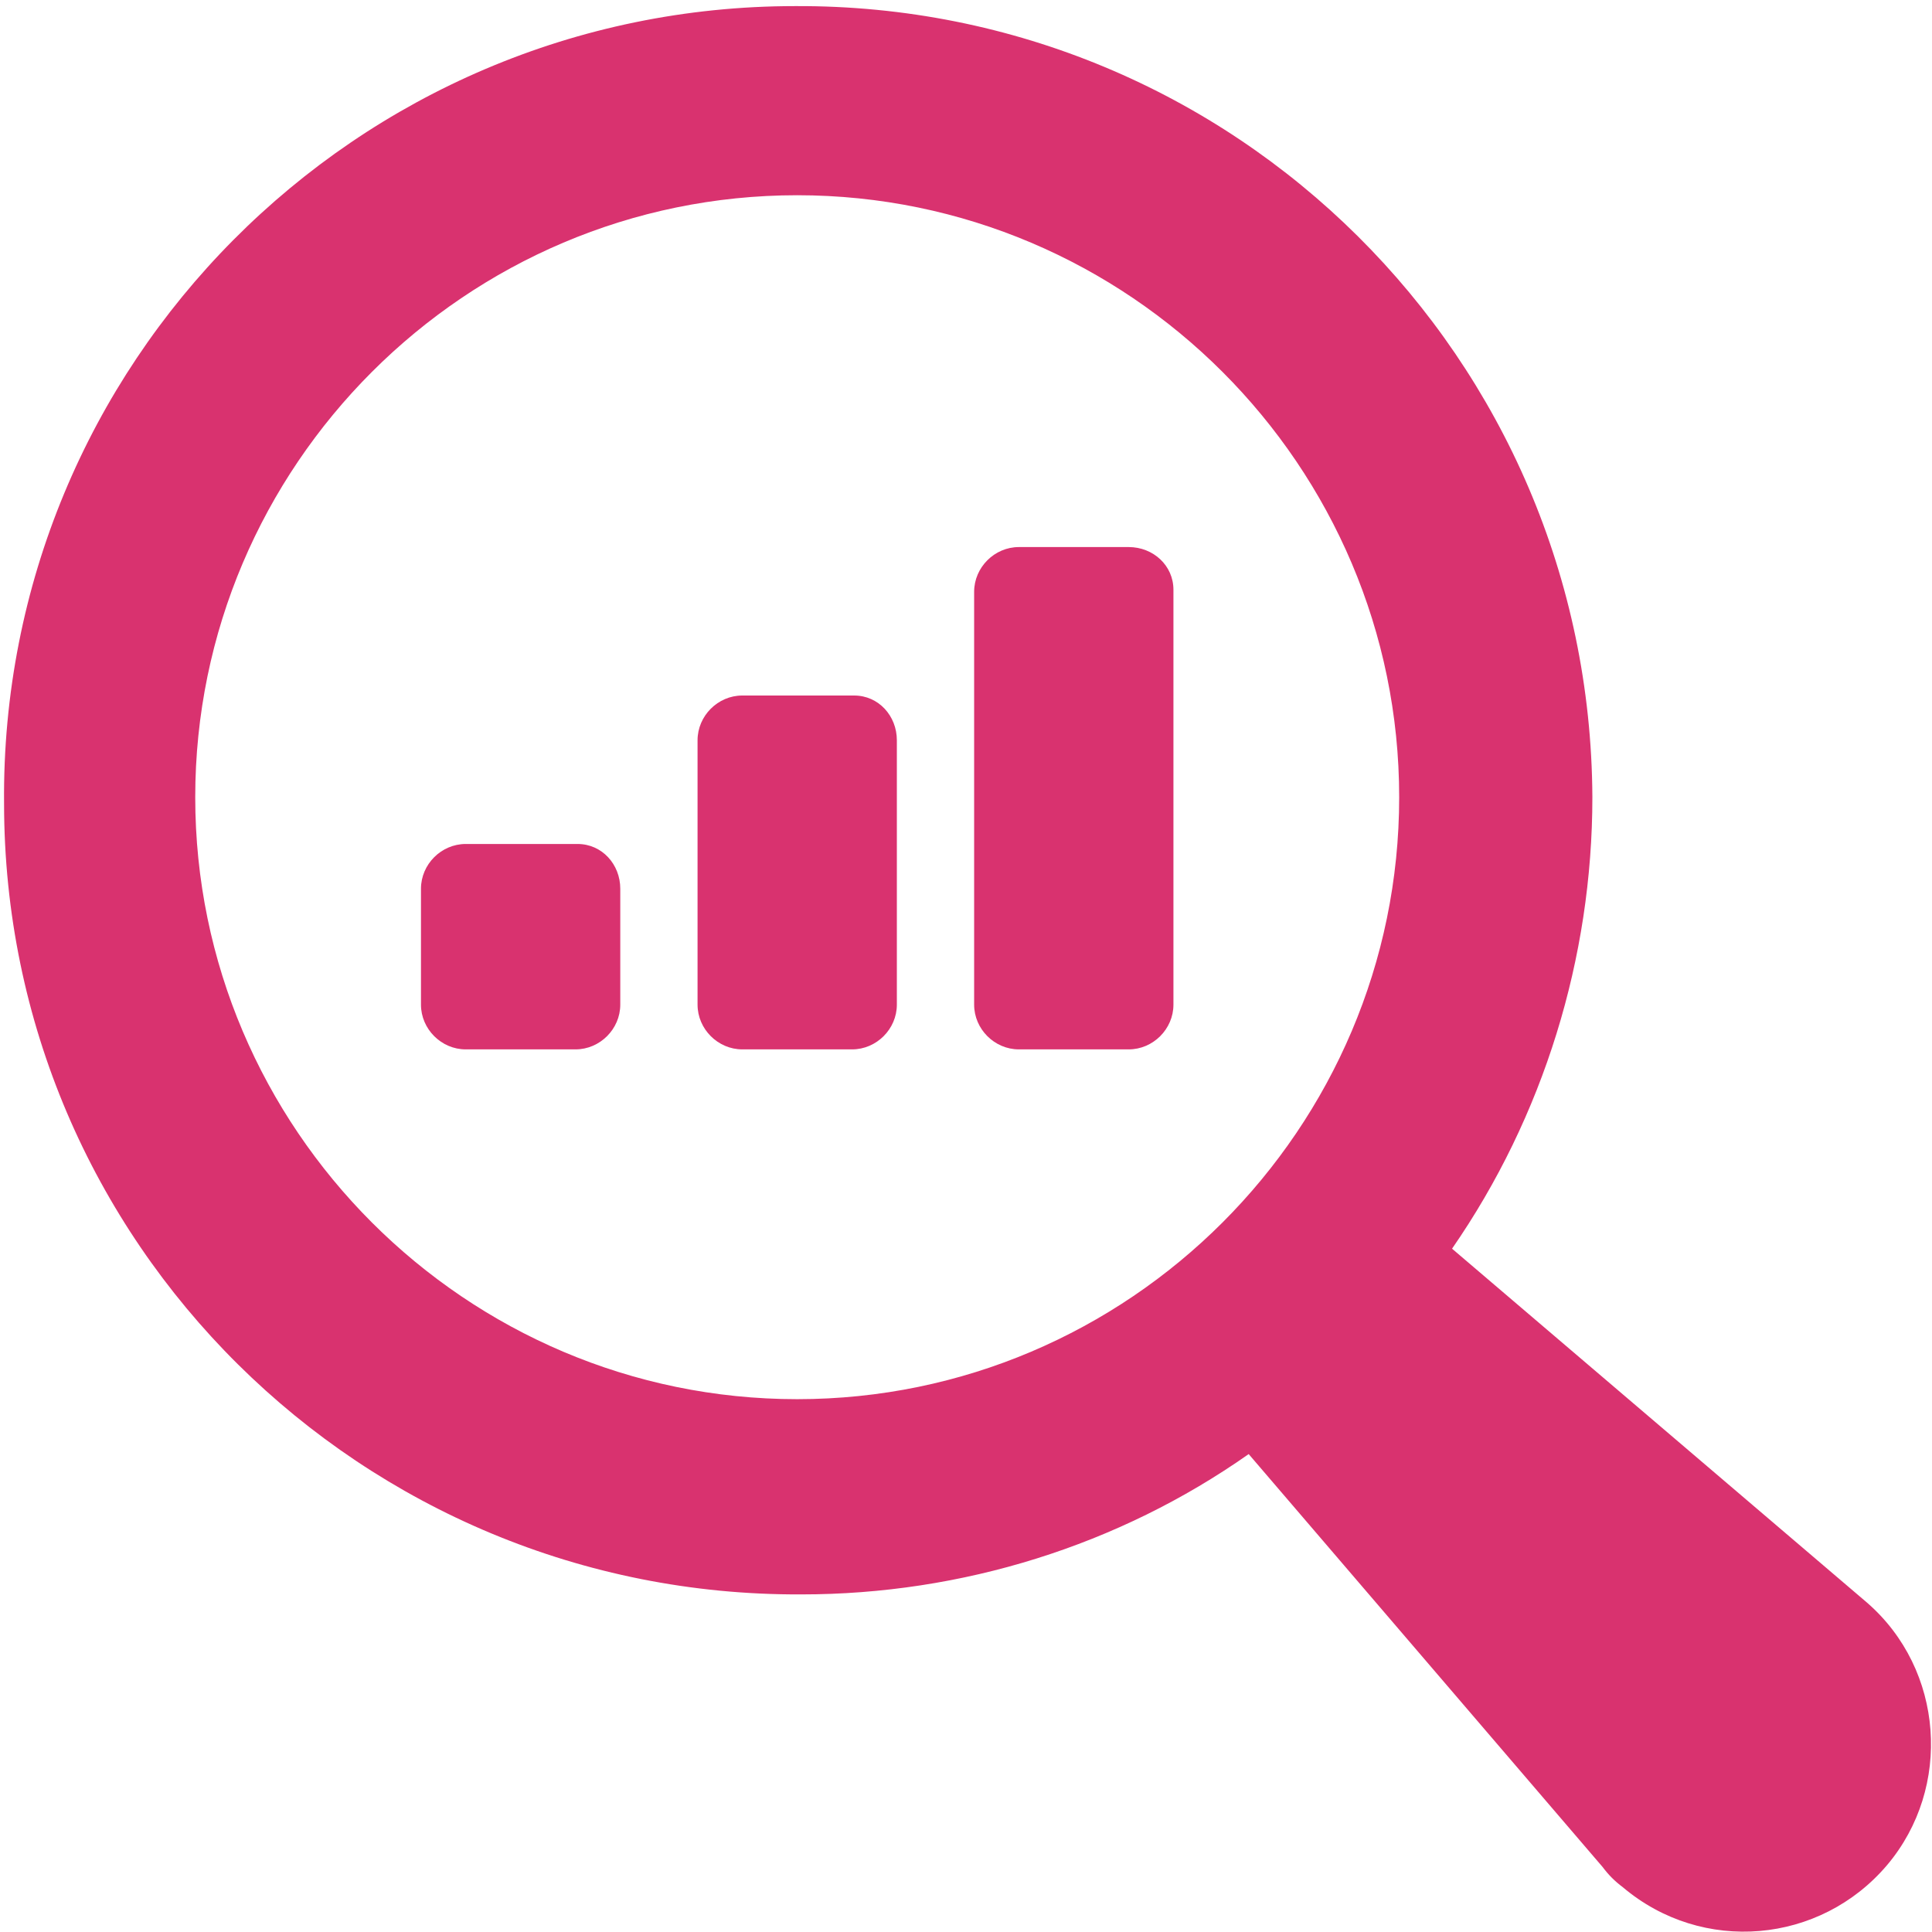
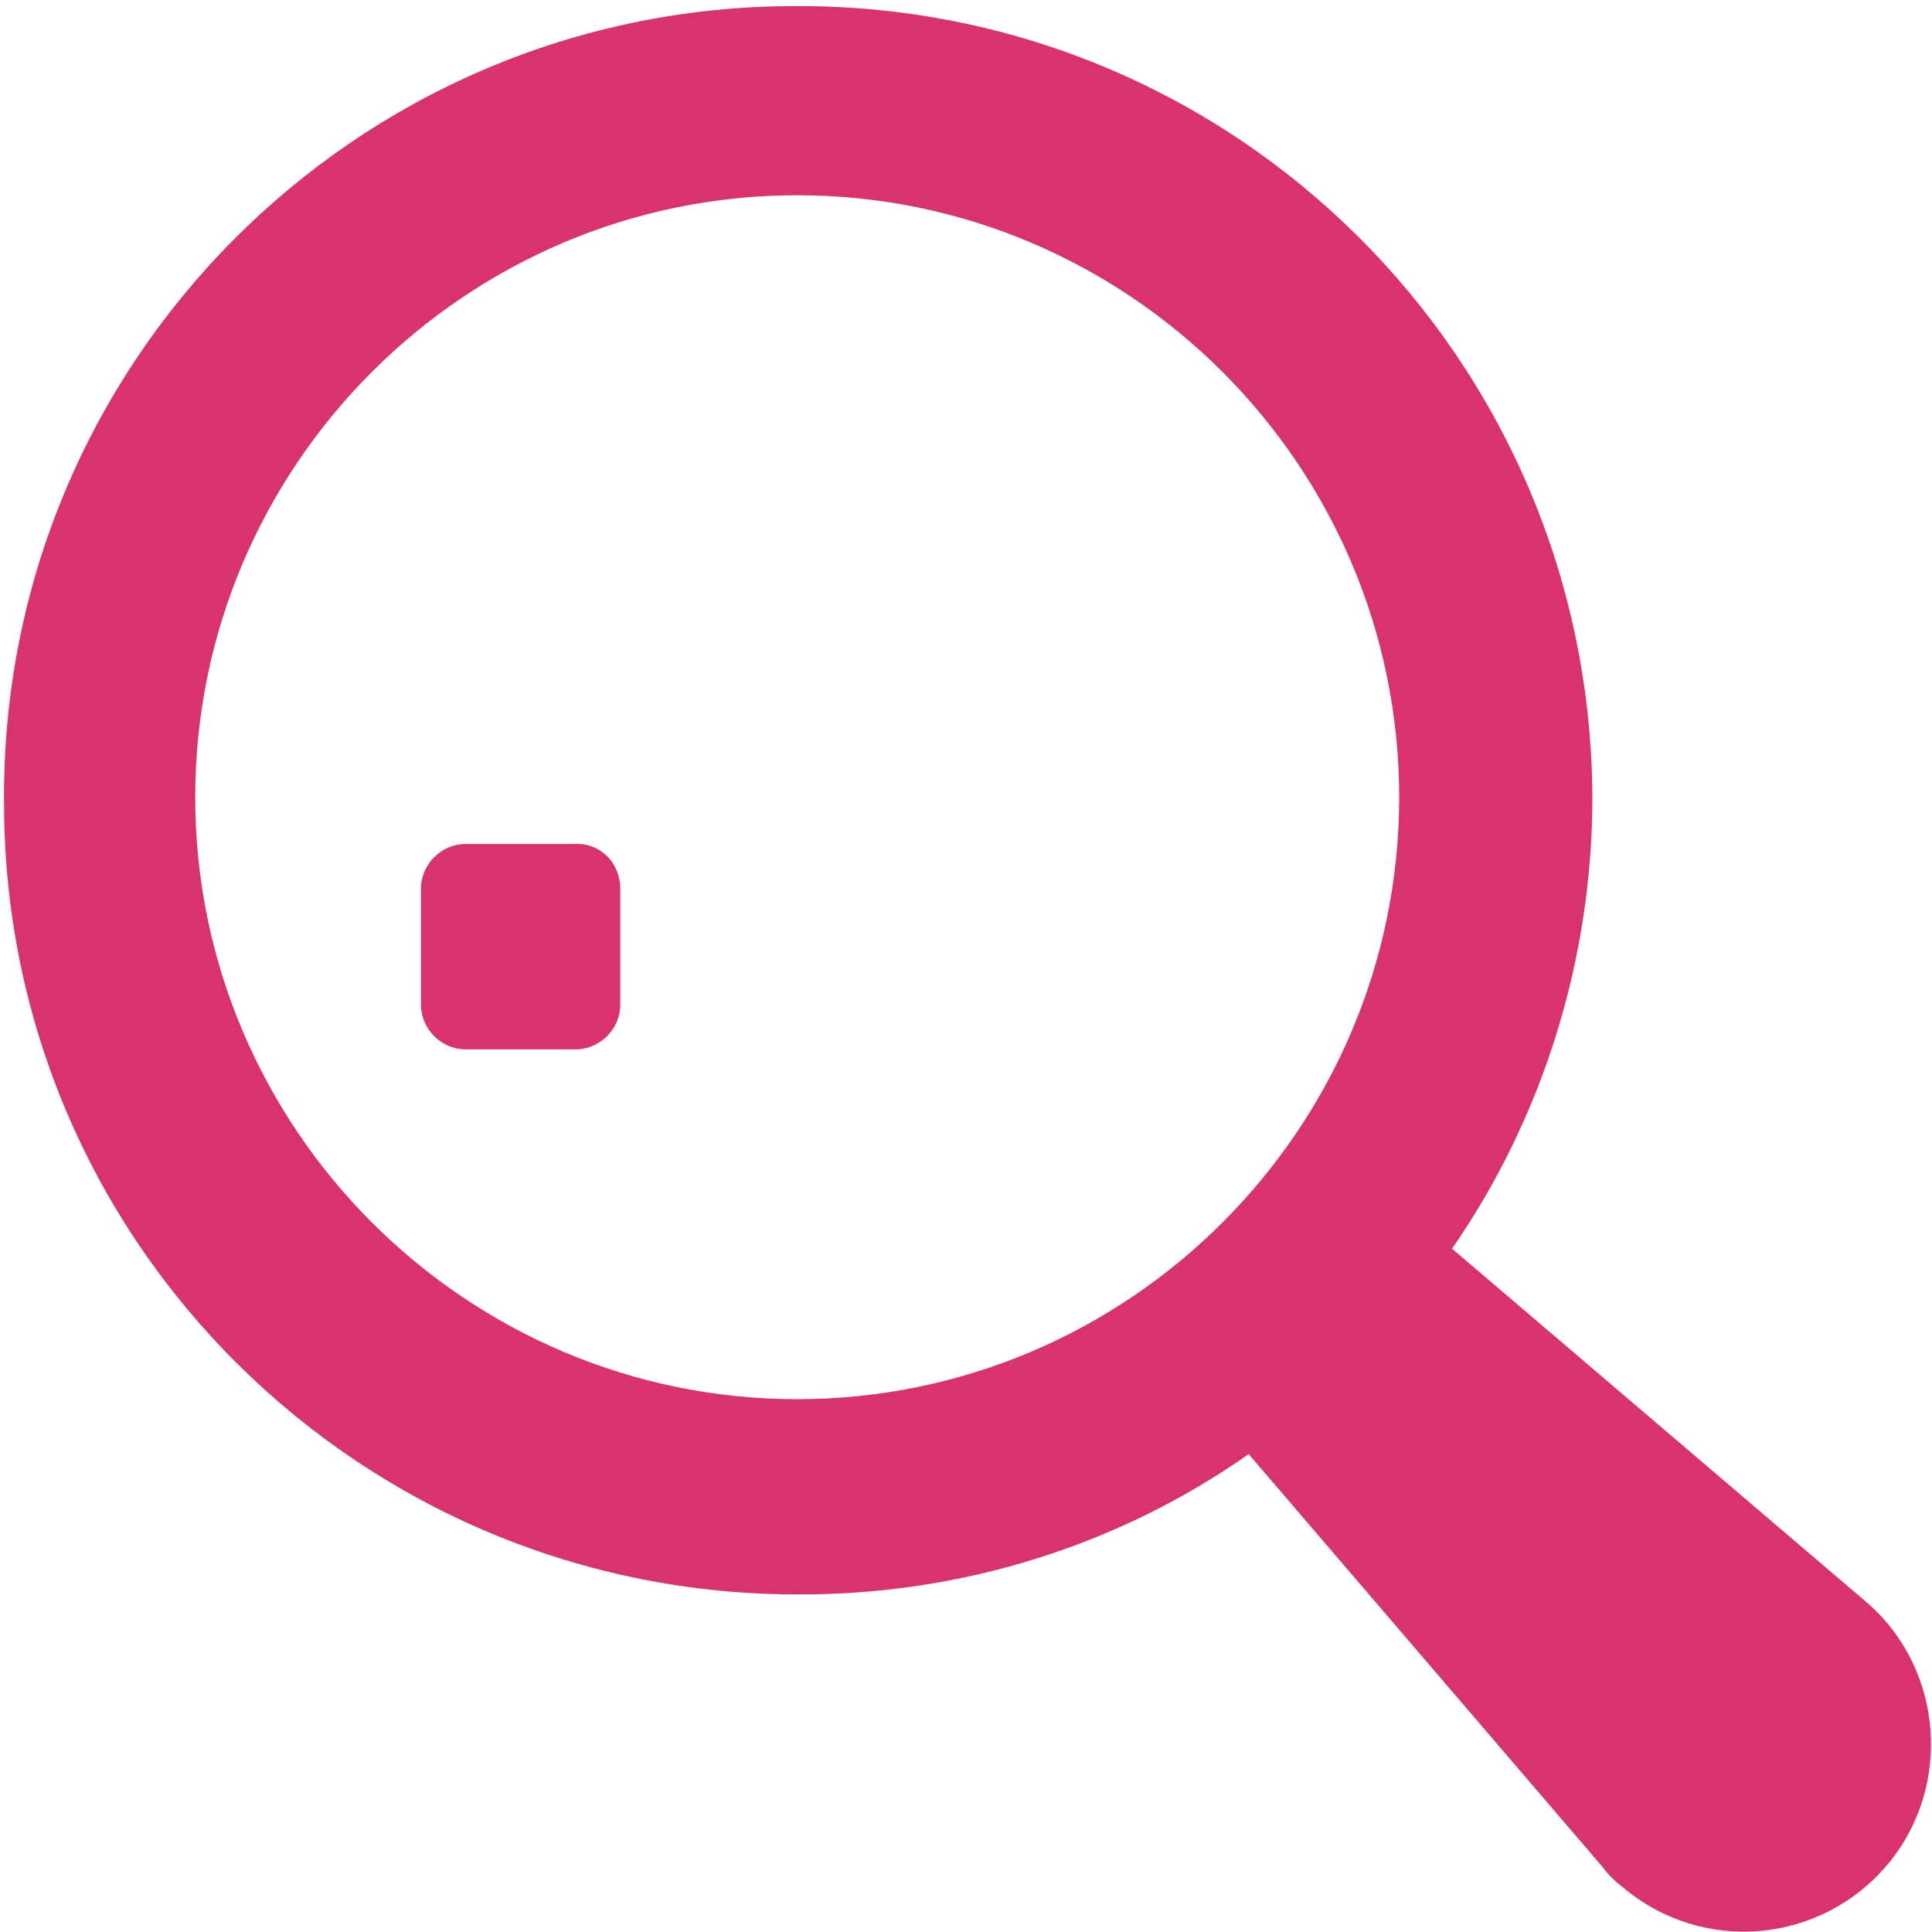
<svg xmlns="http://www.w3.org/2000/svg" id="Layer_1" version="1.1" viewBox="0 0 95 95">
  <defs>
    <style>
      .st0 {
        fill: #d9326f;
      }
    </style>
  </defs>
  <path class="st0" d="M91.8,78.8l-20.4-17.4c4.5-6.5,6.9-14.3,6.9-22.2C78.2,17.6,60.7.2,39.1.3,17.5.3,0,17.9.2,39.5c0,21.6,17.6,39,39.2,38.9,7.9,0,15.6-2.4,22-6.9l17.4,20.3c.3.4.6.7,1,1,3.9,3.3,9.7,2.8,13-1.1,3.2-3.8,2.8-9.6-1-12.9ZM9.6,39.2c0-16.3,13.3-29.6,29.6-29.6s29.6,13.3,29.6,29.6-13.3,29.6-29.6,29.6c-16.3,0-29.6-13.3-29.6-29.6Z" />
  <path class="st0" d="M28.3,41.5h-5.4c-1.2,0-2.2,1-2.2,2.2v5.7c0,1.2,1,2.2,2.2,2.2h5.4c1.2,0,2.2-1,2.2-2.2v-5.7c0-1.2-.9-2.2-2.1-2.2,0,0,0,0,0,0Z" />
-   <path class="st0" d="M41.9,34.2h-5.4c-1.2,0-2.2,1-2.2,2.2v13c0,1.2,1,2.2,2.2,2.2h5.4c1.2,0,2.2-1,2.2-2.2v-13c0-1.2-.9-2.2-2.1-2.2,0,0,0,0,0,0Z" />
-   <path class="st0" d="M55.5,26.9h-5.4c-1.2,0-2.2,1-2.2,2.2v20.3c0,1.2,1,2.2,2.2,2.2h5.4c1.2,0,2.2-1,2.2-2.2v-20.4c0-1.2-1-2.1-2.2-2.1Z" />
</svg>